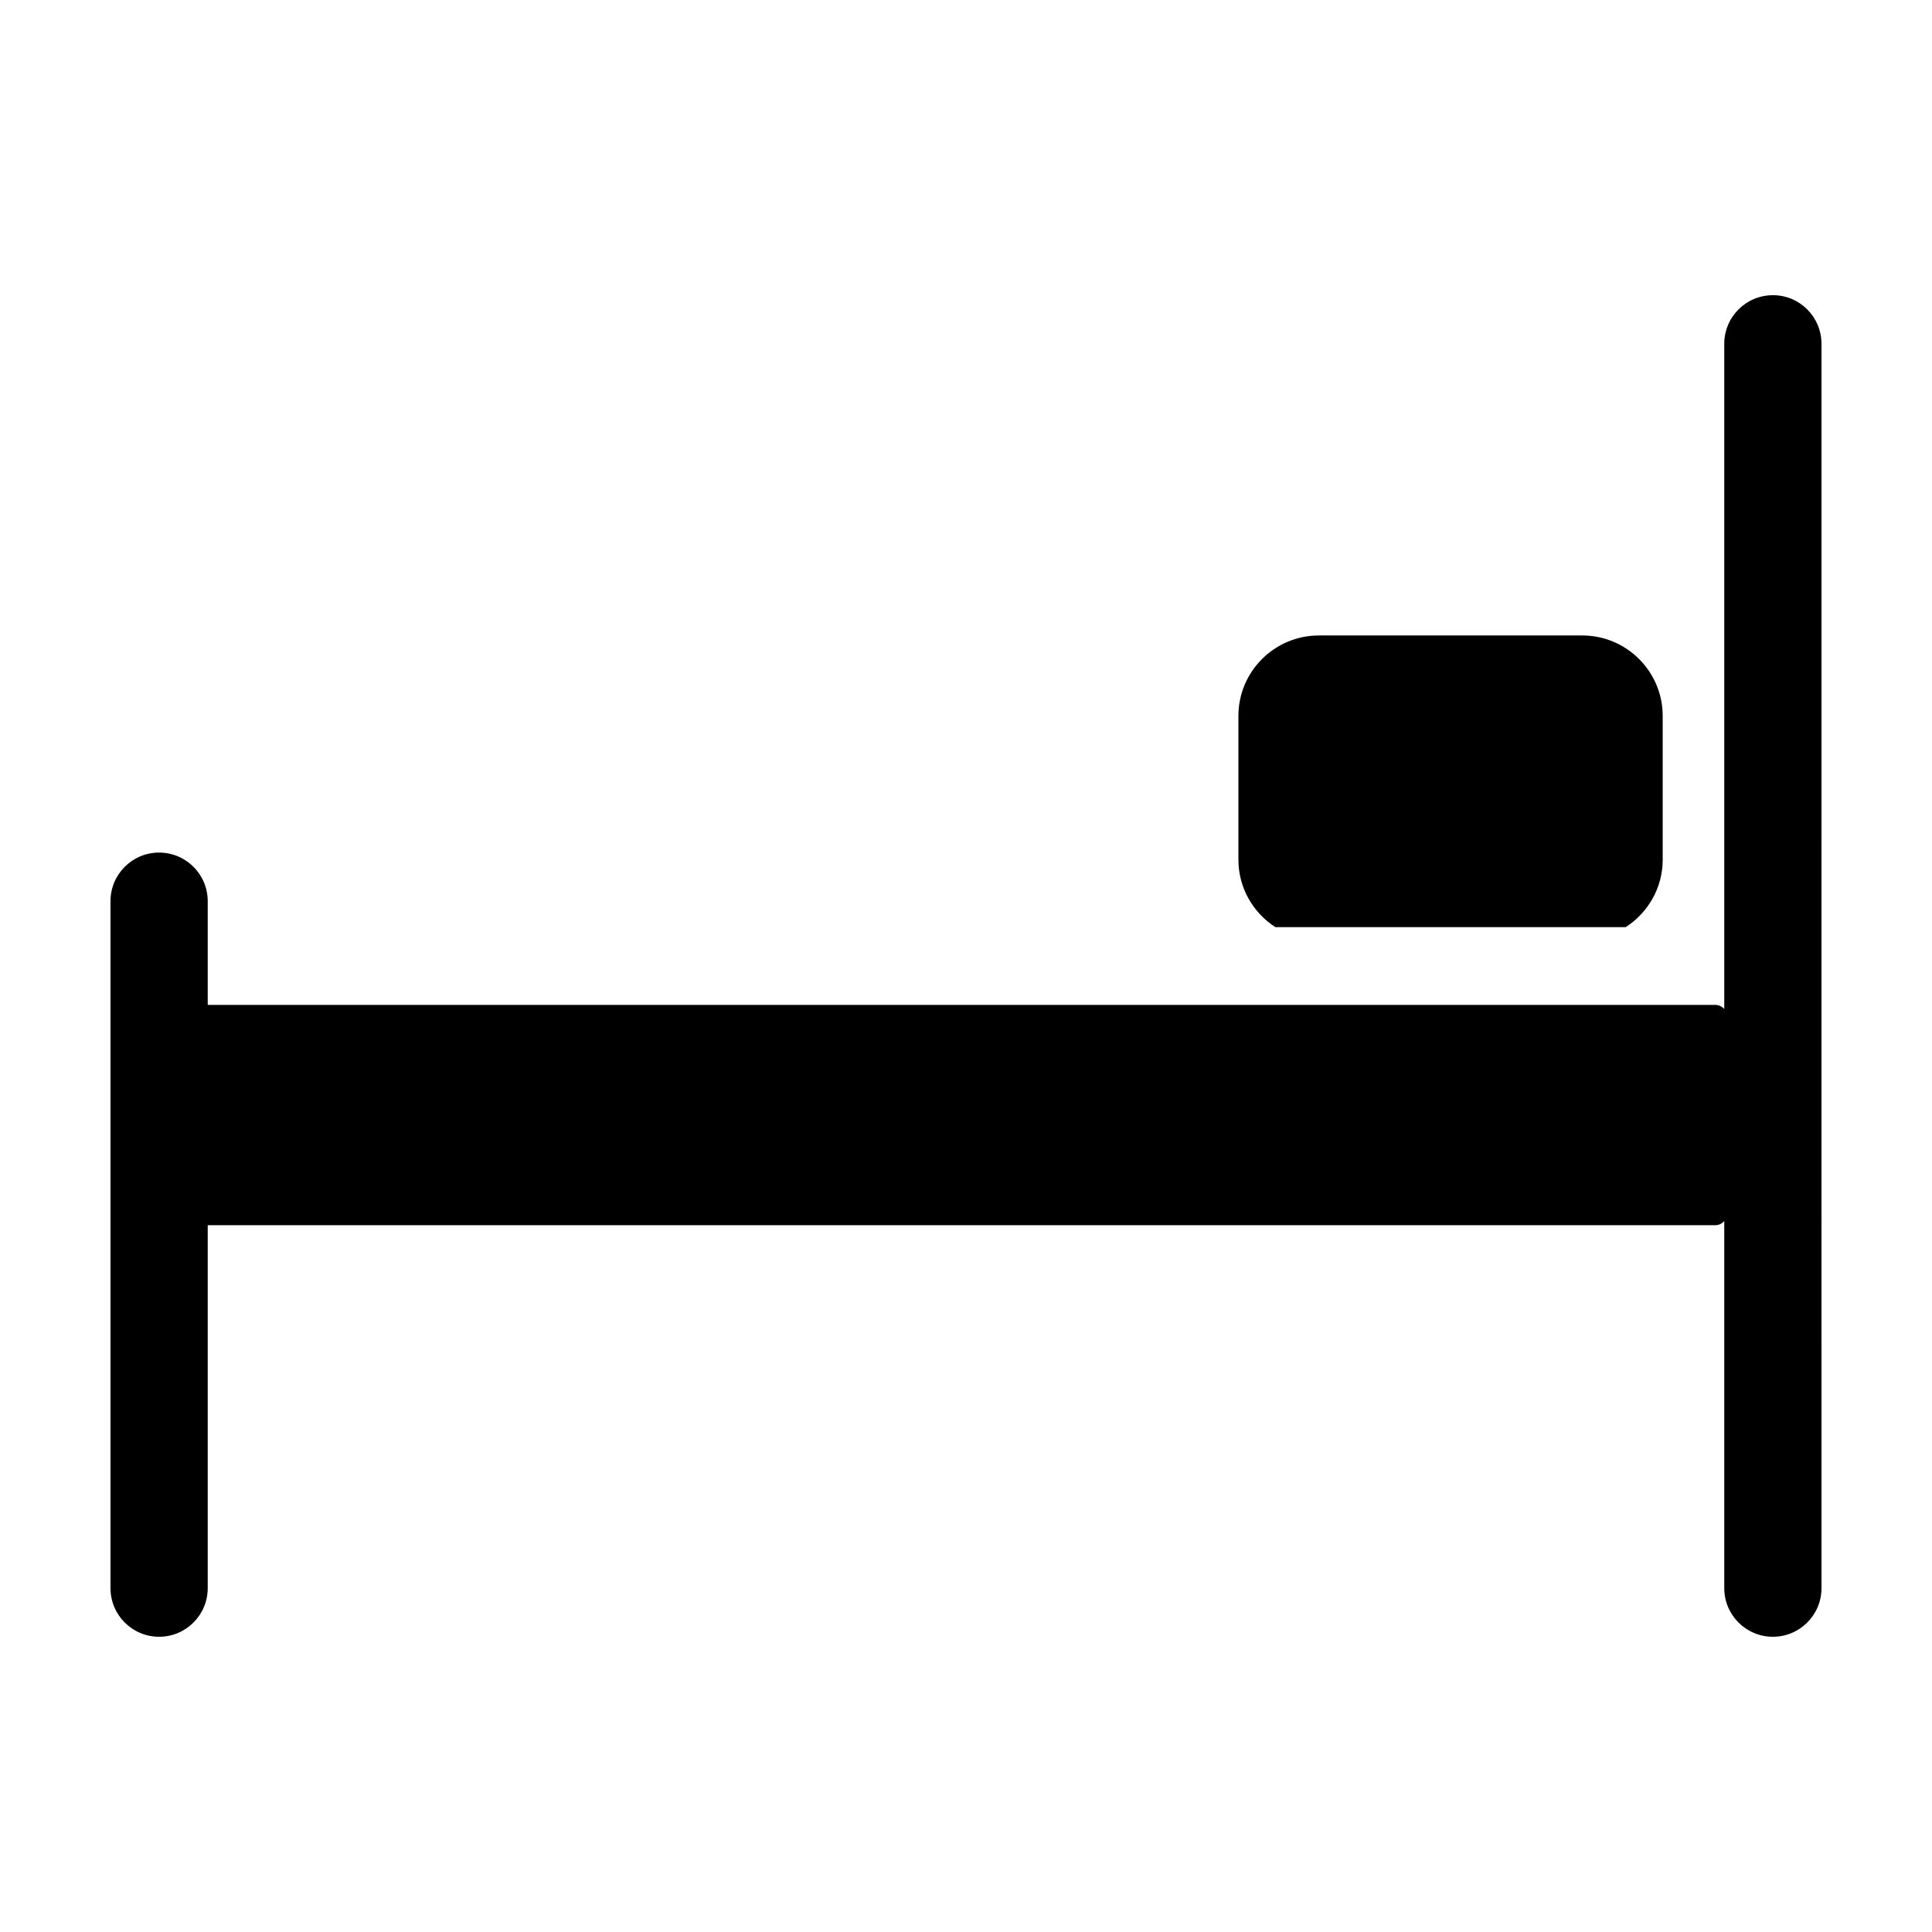
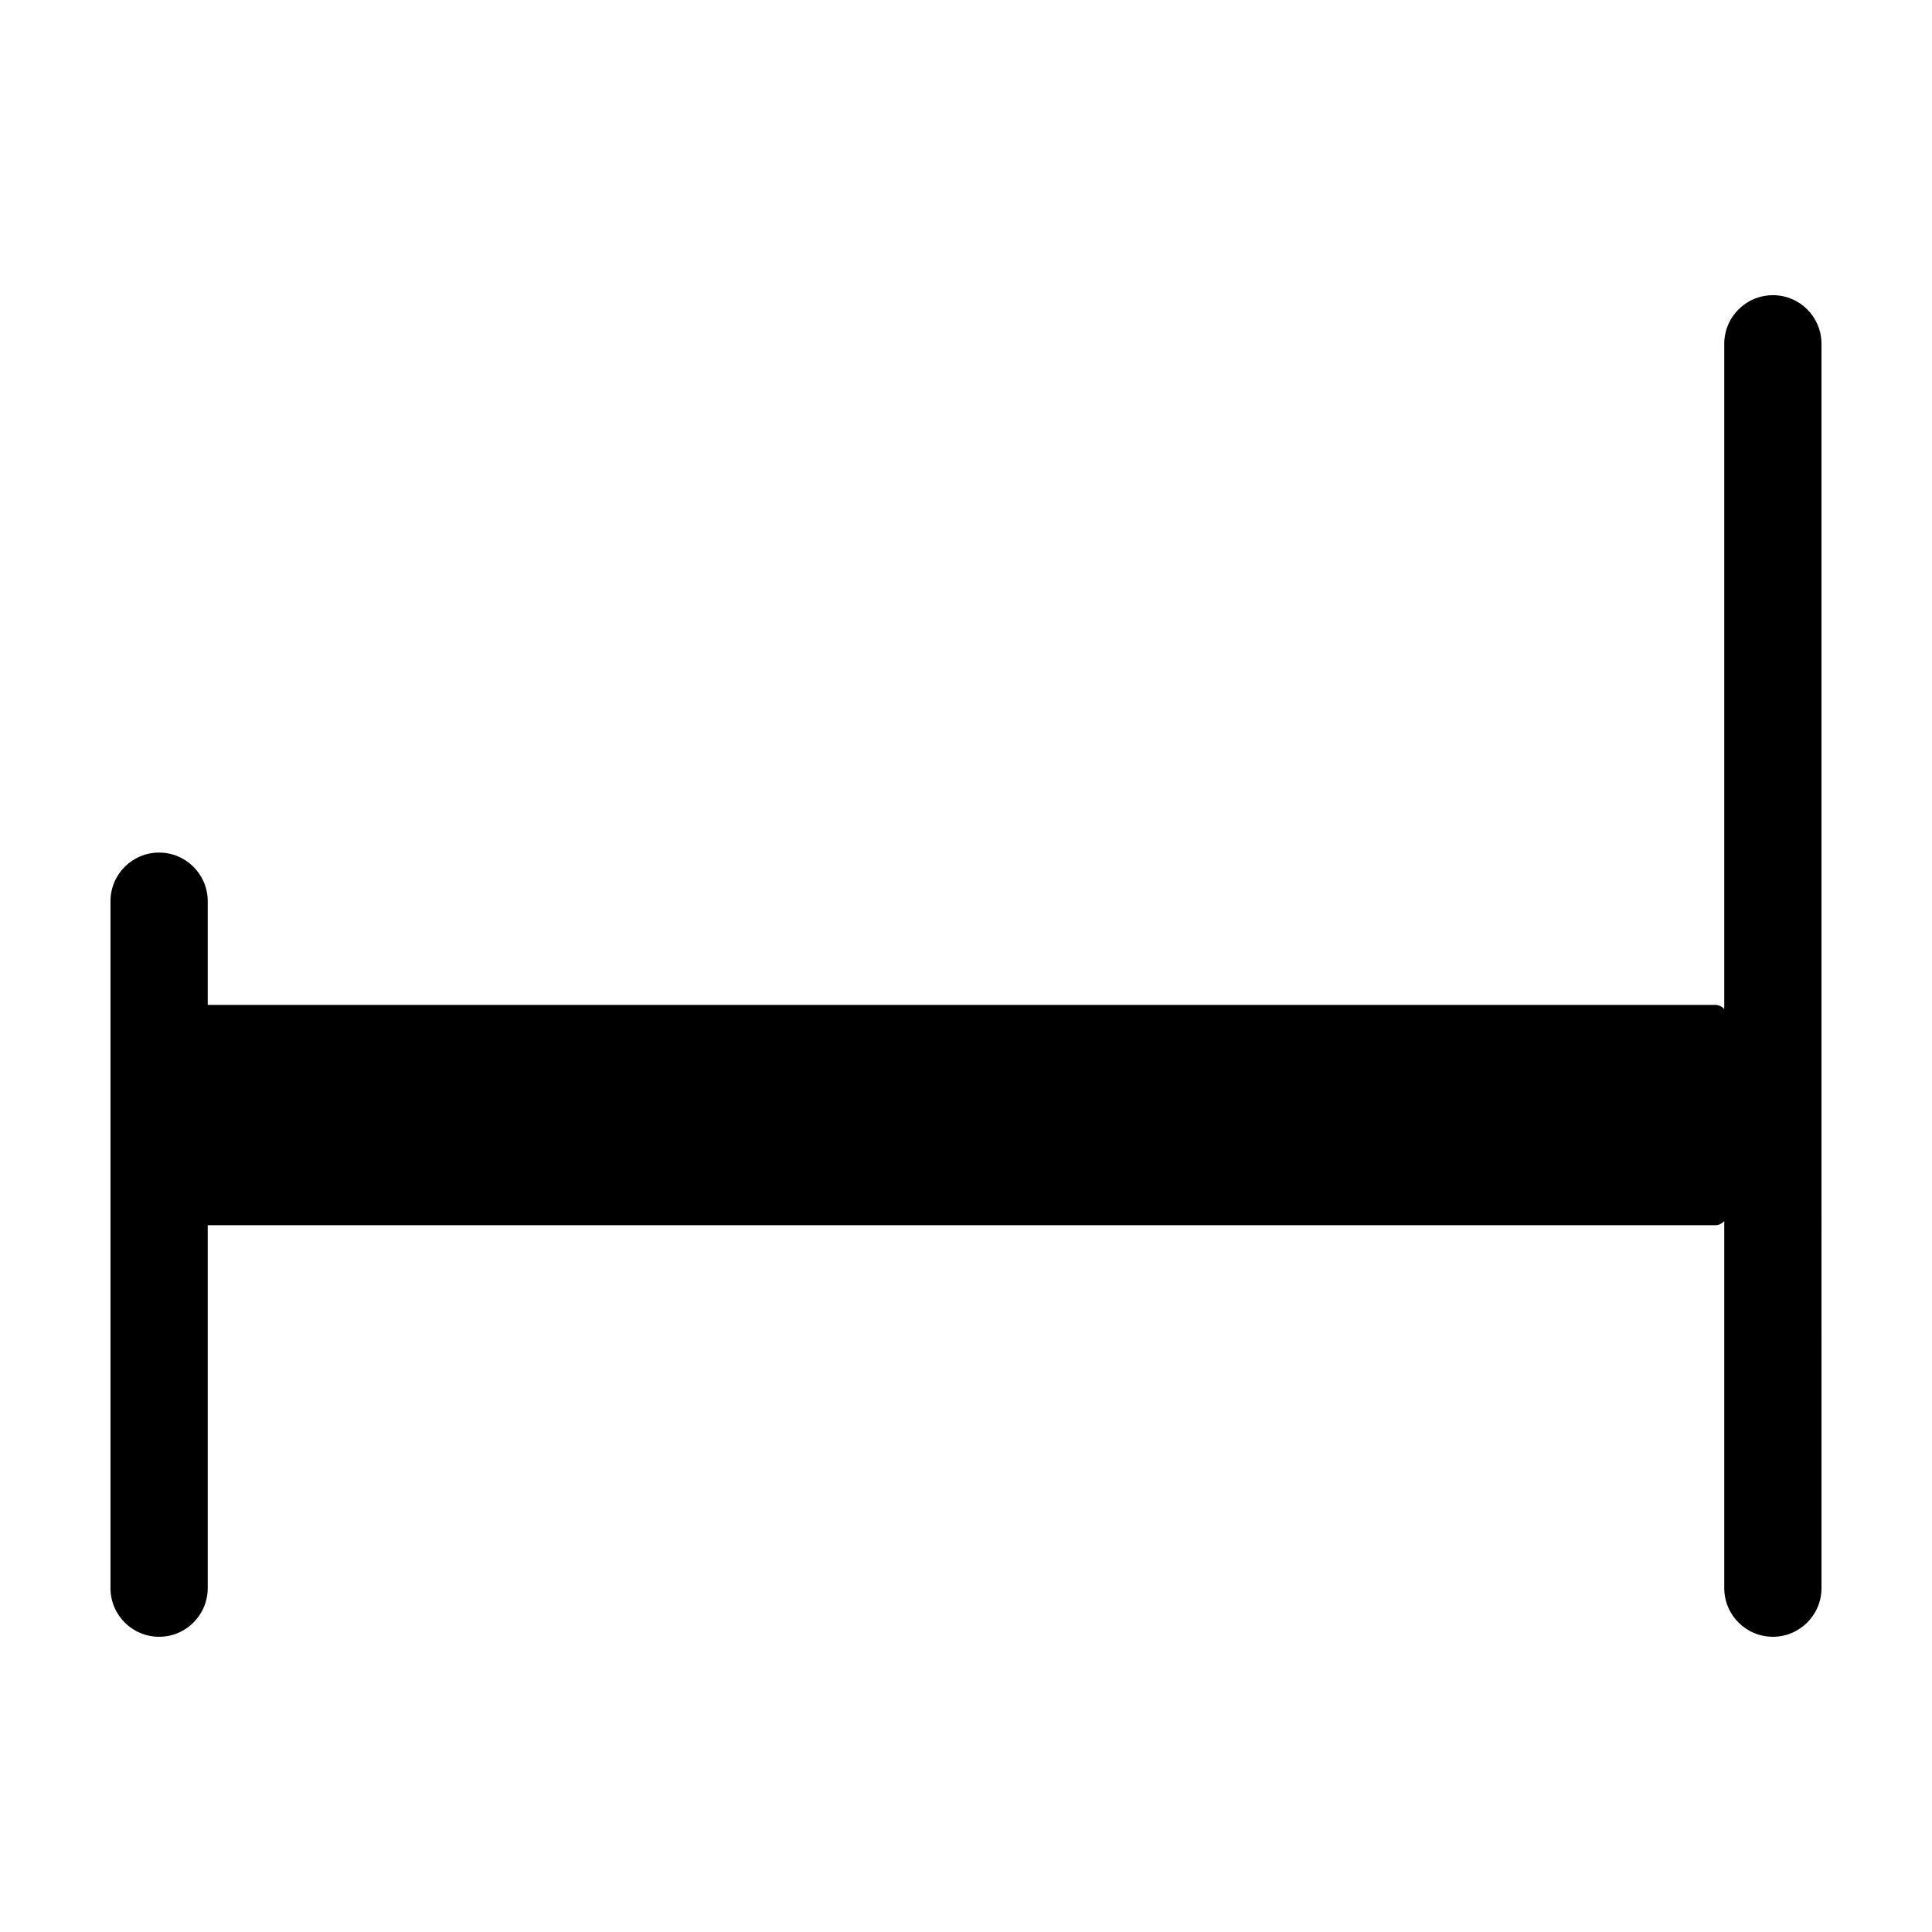
<svg xmlns="http://www.w3.org/2000/svg" fill="#000000" width="800px" height="800px" version="1.1" viewBox="144 144 512 512">
  <g>
    <path d="m613.83 222.23c-7.113 0-12.883 5.769-12.883 12.883v176.29c-0.594-0.664-1.441-1.098-2.398-1.098h-399.5v-27.48c0-7.113-5.769-12.883-12.883-12.883-7.113-0.004-12.883 5.762-12.883 12.875v182.06c0 7.113 5.769 12.883 12.883 12.883s12.883-5.769 12.883-12.883v-96.184h399.5c0.961 0 1.805-0.438 2.398-1.098v97.281c0 7.113 5.769 12.883 12.883 12.883s12.883-5.769 12.883-12.883l-0.004-329.77c0-7.121-5.766-12.883-12.879-12.883z" />
-     <path d="m584.63 371.82v-38.102c0-11.75-9.562-21.312-21.312-21.312h-69.816c-11.75 0-21.312 9.562-21.312 21.312v38.102c0 7.5 3.914 14.082 9.789 17.879h92.855c5.883-3.797 9.797-10.375 9.797-17.879z" />
  </g>
</svg>